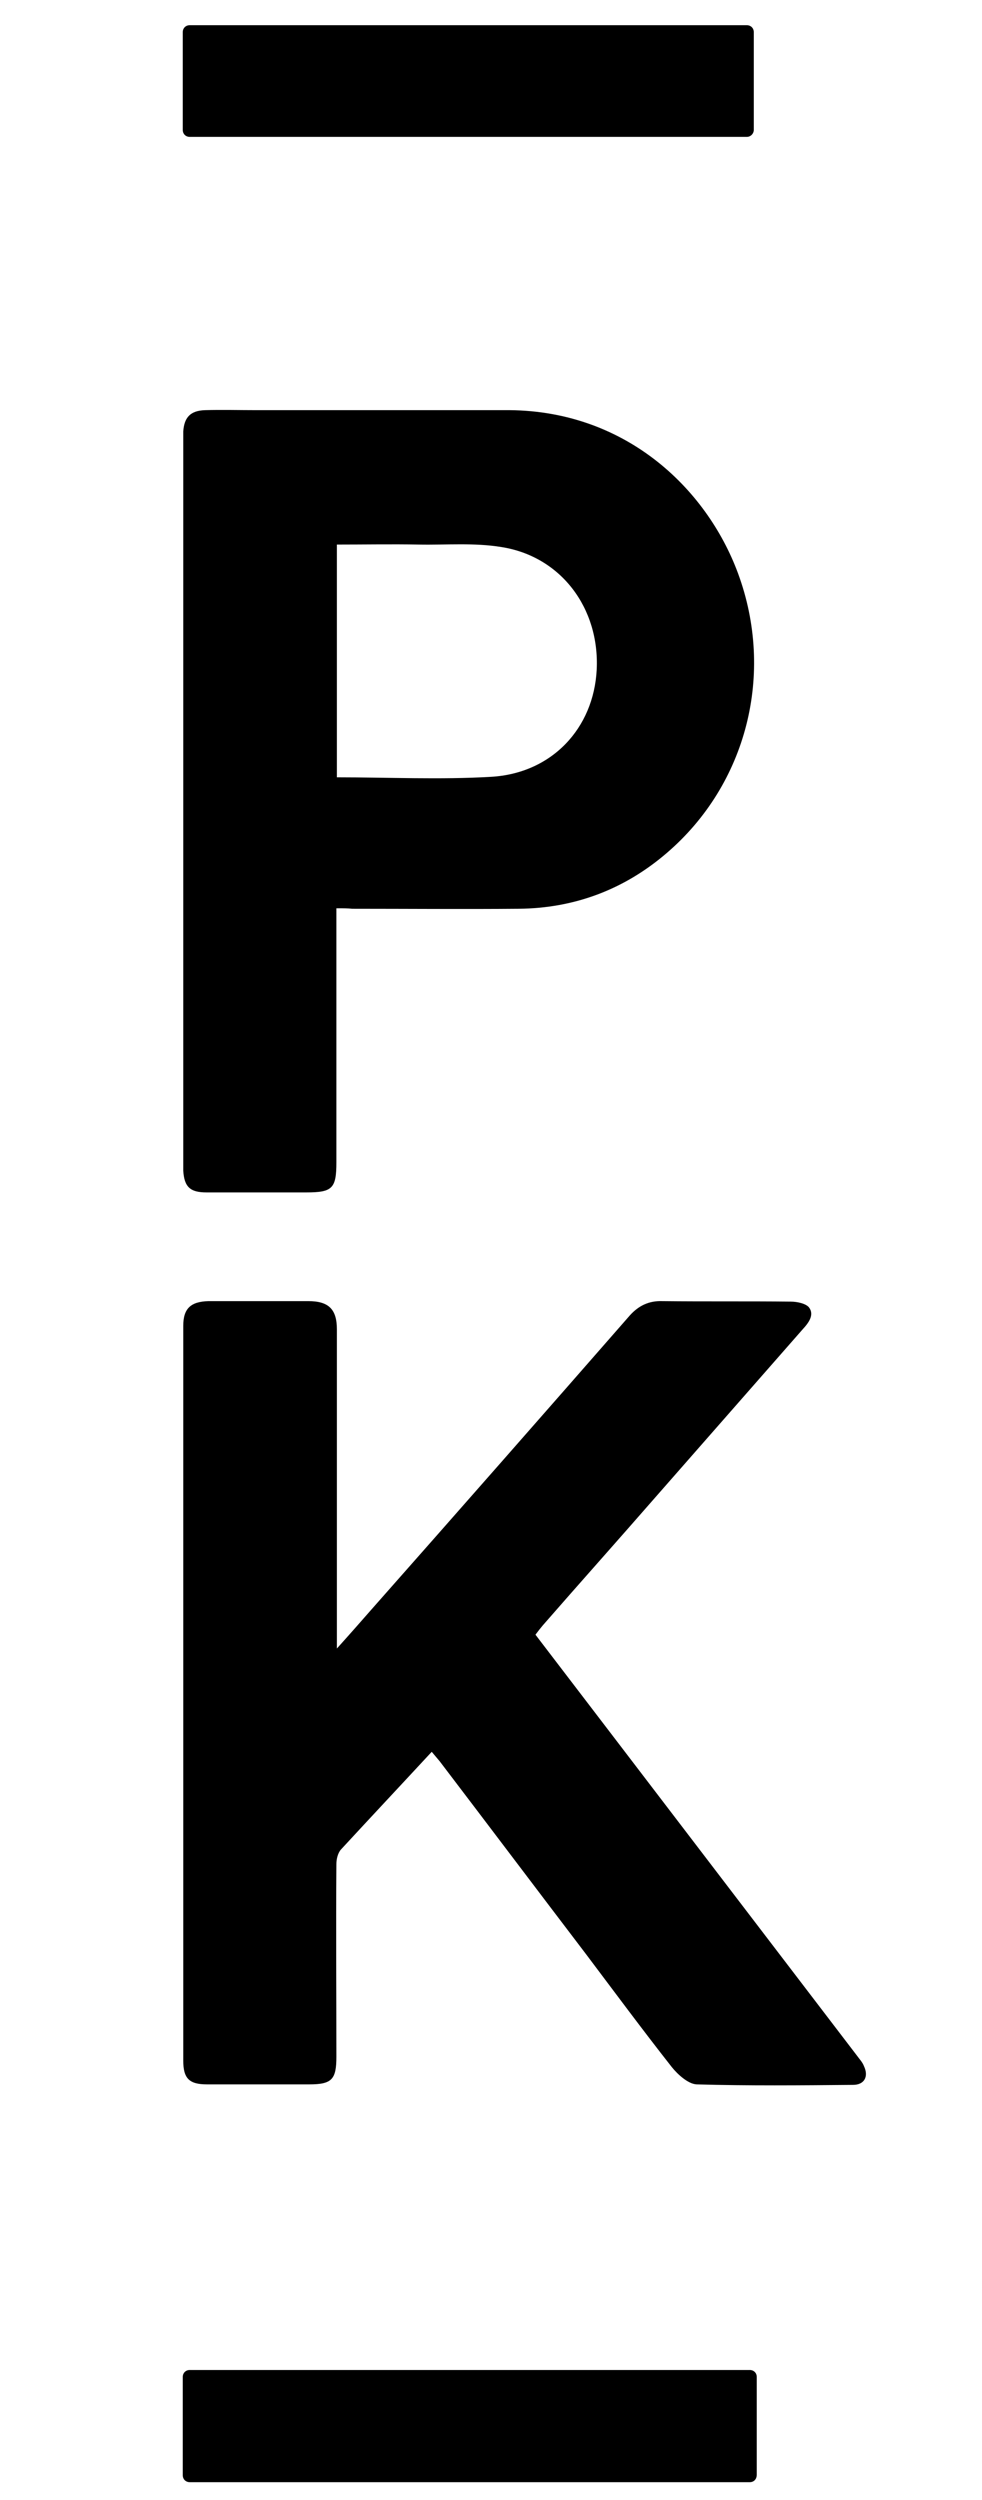
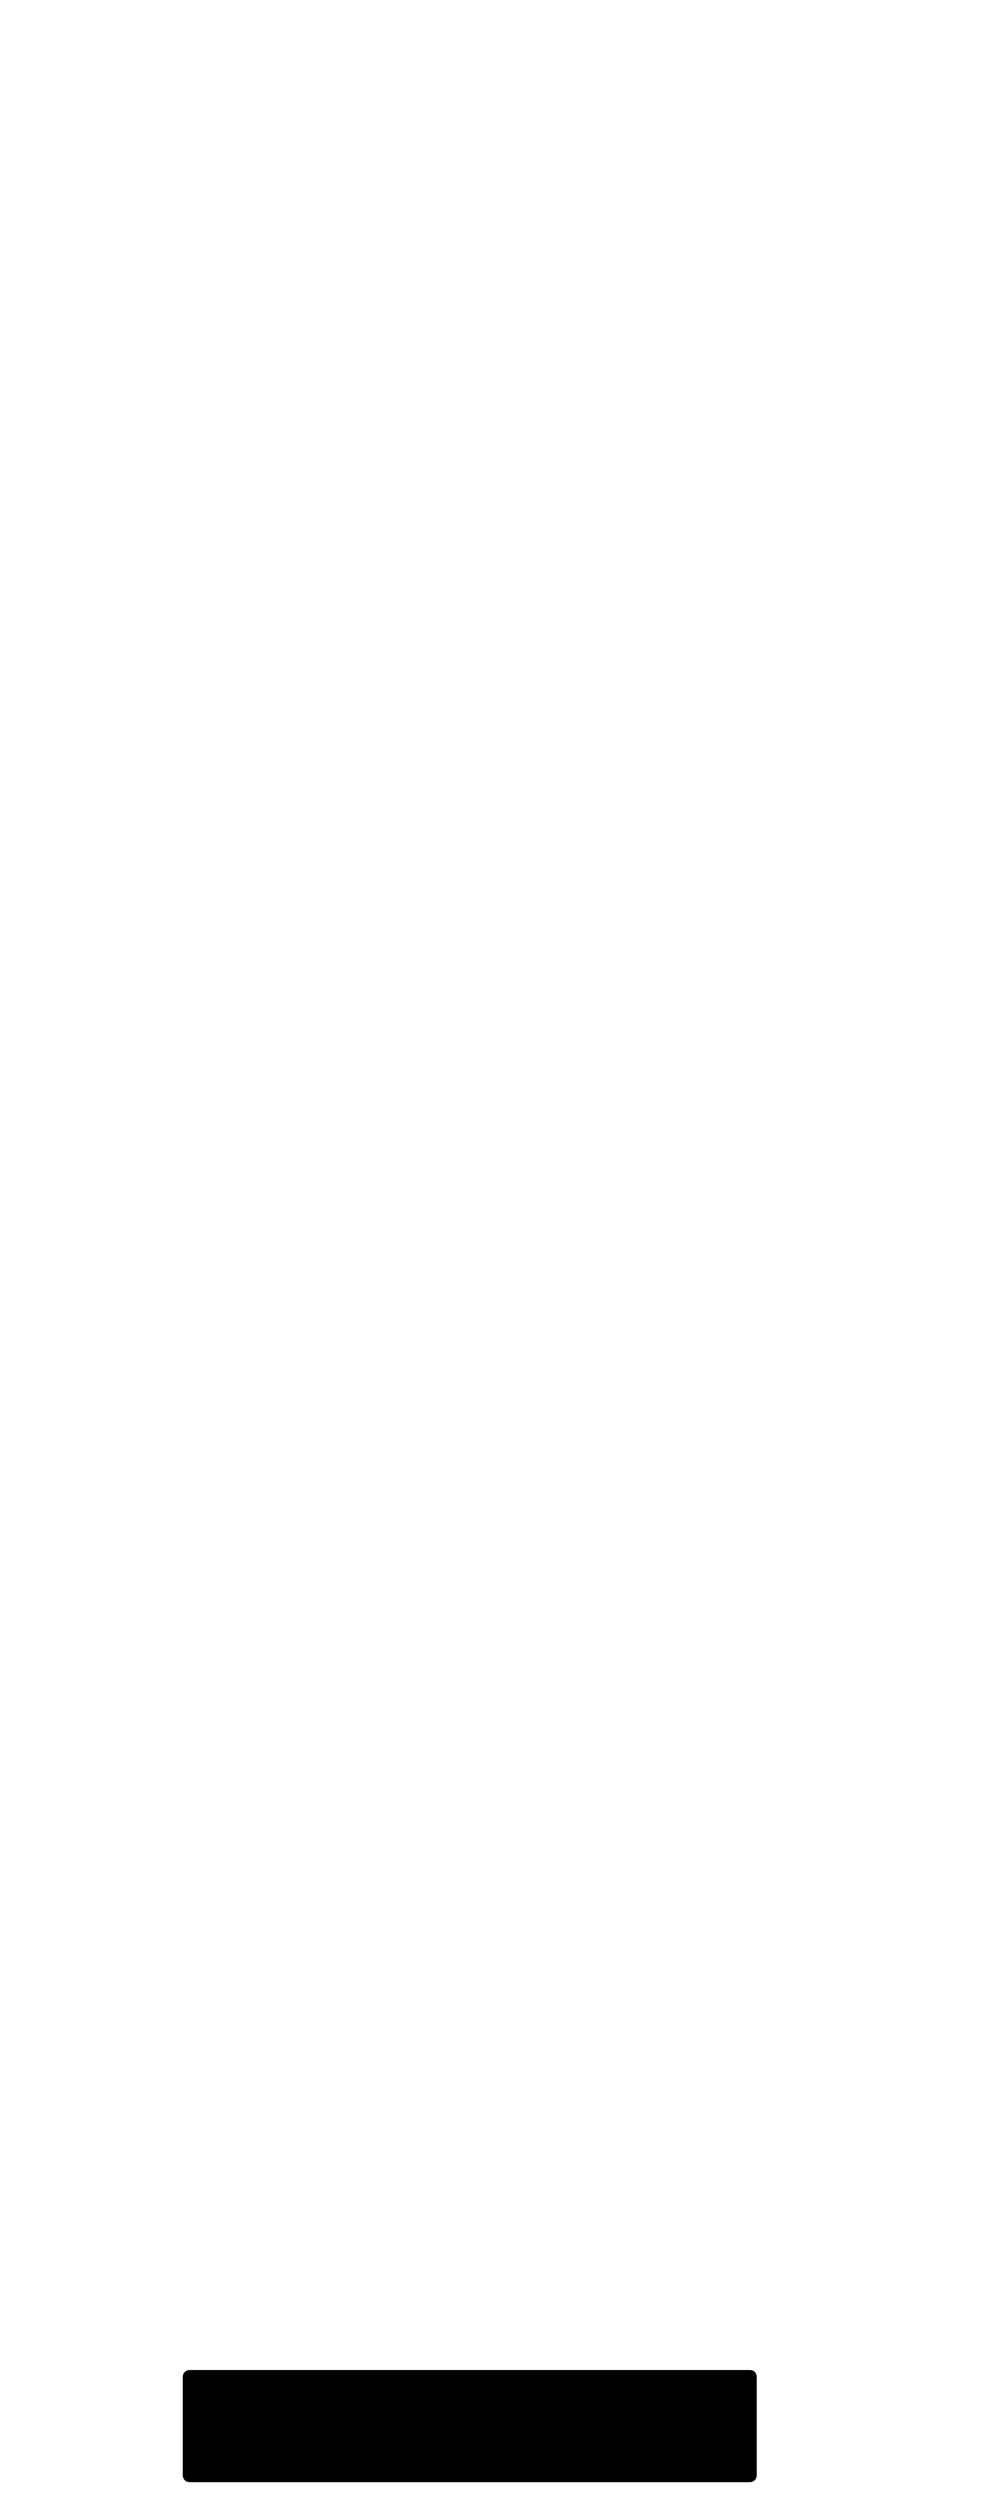
<svg xmlns="http://www.w3.org/2000/svg" version="1.1" id="Ebene_1" x="0px" y="0px" viewBox="0 0 198.8 505.9" style="enable-background:new 0 0 198.8 505.9;" xml:space="preserve">
-   <path d="M87.4,354.5c-6.3,6.8-12.4,13.3-18.4,19.8c-0.6,0.7-0.9,1.9-0.9,2.9c-0.1,13,0,26,0,39c0,4.6-0.9,5.6-5.5,5.6  c-6.9,0-13.8,0-20.7,0c-3.6,0-4.8-1.2-4.8-4.8c0-49.6,0-99.1,0-148.7c0-3.5,1.5-4.9,5.1-5c6.7,0,13.5,0,20.2,0  c4.1,0,5.8,1.6,5.8,5.7c0,20.4,0,40.8,0,61.2c0,0.9,0,1.8,0,3.4c2.7-3,4.9-5.5,7-7.9c17.5-19.8,34.9-39.6,52.3-59.5  c1.8-2,3.9-3,6.6-2.9c8.7,0.1,17.3,0,26,0.1c1.3,0,3.1,0.4,3.7,1.2c1.1,1.5-0.1,3.1-1.3,4.4c-10,11.4-20,22.8-30,34.2  c-7.5,8.6-15.1,17.1-22.6,25.7c-0.5,0.6-0.9,1.1-1.5,1.9c4.9,6.4,9.7,12.7,14.6,19.1c16.8,22,33.7,44.1,50.5,66.1  c0.5,0.7,1.1,1.3,1.4,2.1c1,2.1,0.1,3.8-2.2,3.8c-10.6,0.1-21.2,0.2-31.7-0.1c-1.7-0.1-3.8-2-5-3.5c-5.9-7.5-11.6-15.2-17.4-22.9  c-9.9-13-19.7-26-29.6-39C88.4,355.7,88,355.2,87.4,354.5z" />
-   <path d="M68.1,183.8c0,1.3,0,2.2,0,3.2c0,16.1,0,32.2,0,48.2c0,5.3-0.8,6.1-6.1,6.1c-6.7,0-13.5,0-20.2,0c-3.3,0-4.5-1.1-4.7-4.4  c0-0.7,0-1.5,0-2.2c0-48.4,0-96.8,0-145.2c0-0.7,0-1.5,0-2.2c0.2-2.9,1.5-4.2,4.4-4.3c3.5-0.1,7,0,10.5,0l50,0  c24.3-0.3,41,15.7,47.4,33c7.5,20.3,1.8,42.7-14.4,56.6c-8.6,7.4-18.7,11.2-30,11.3c-11.2,0.1-22.5,0-33.7,0  C70.4,183.8,69.5,183.8,68.1,183.8z M68.2,157.3c10.5,0,20.9,0.5,31.2-0.1c12.3-0.7,20.8-9.8,21.4-21.7c0.6-12.4-7.2-22.9-19.3-24.8  c-5.5-0.9-11.1-0.4-16.7-0.5c-5.5-0.1-11,0-16.6,0C68.2,125.9,68.2,141.5,68.2,157.3z" />
-   <path d="M151.2,27.7H38.4c-0.8,0-1.4-0.6-1.4-1.4V6.5c0-0.8,0.6-1.4,1.4-1.4h112.8c0.8,0,1.4,0.6,1.4,1.4v19.8  C152.6,27,152,27.7,151.2,27.7z" />
  <path d="M151.8,502.3H38.4c-0.8,0-1.4-0.6-1.4-1.4V481c0-0.8,0.6-1.4,1.4-1.4h113.4c0.8,0,1.4,0.6,1.4,1.4v19.8  C153.2,501.7,152.6,502.3,151.8,502.3z" />
</svg>